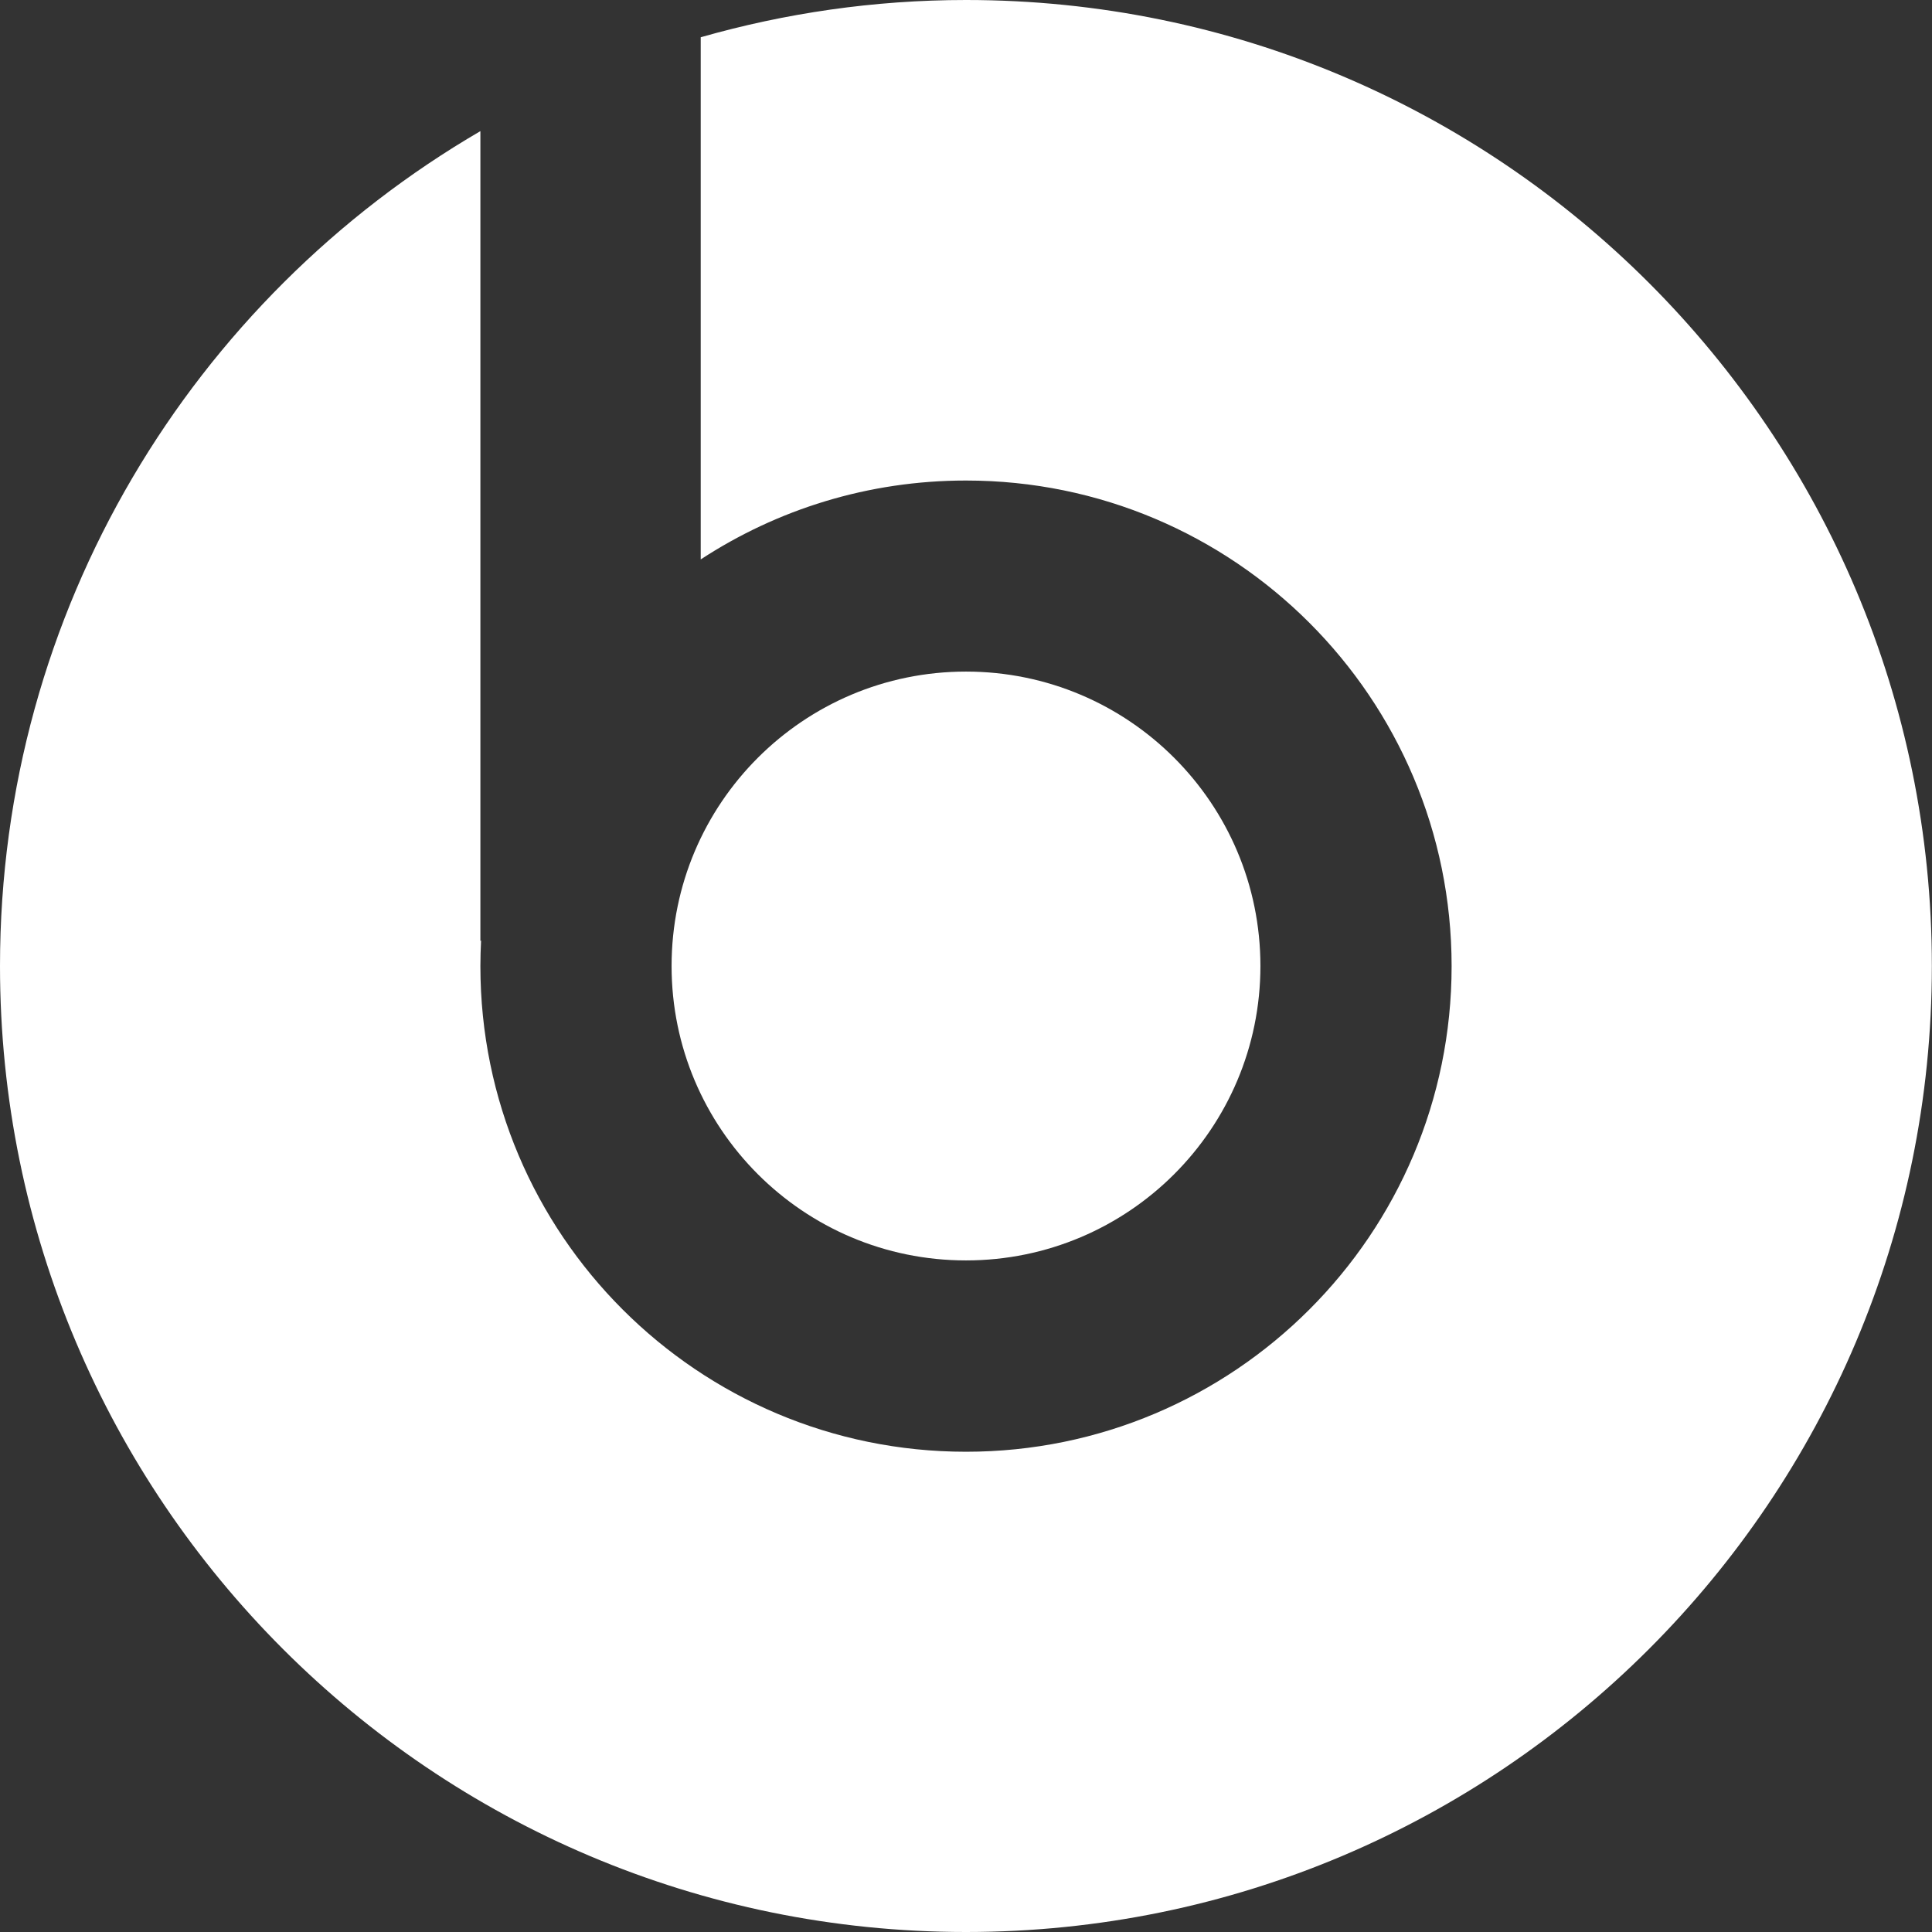
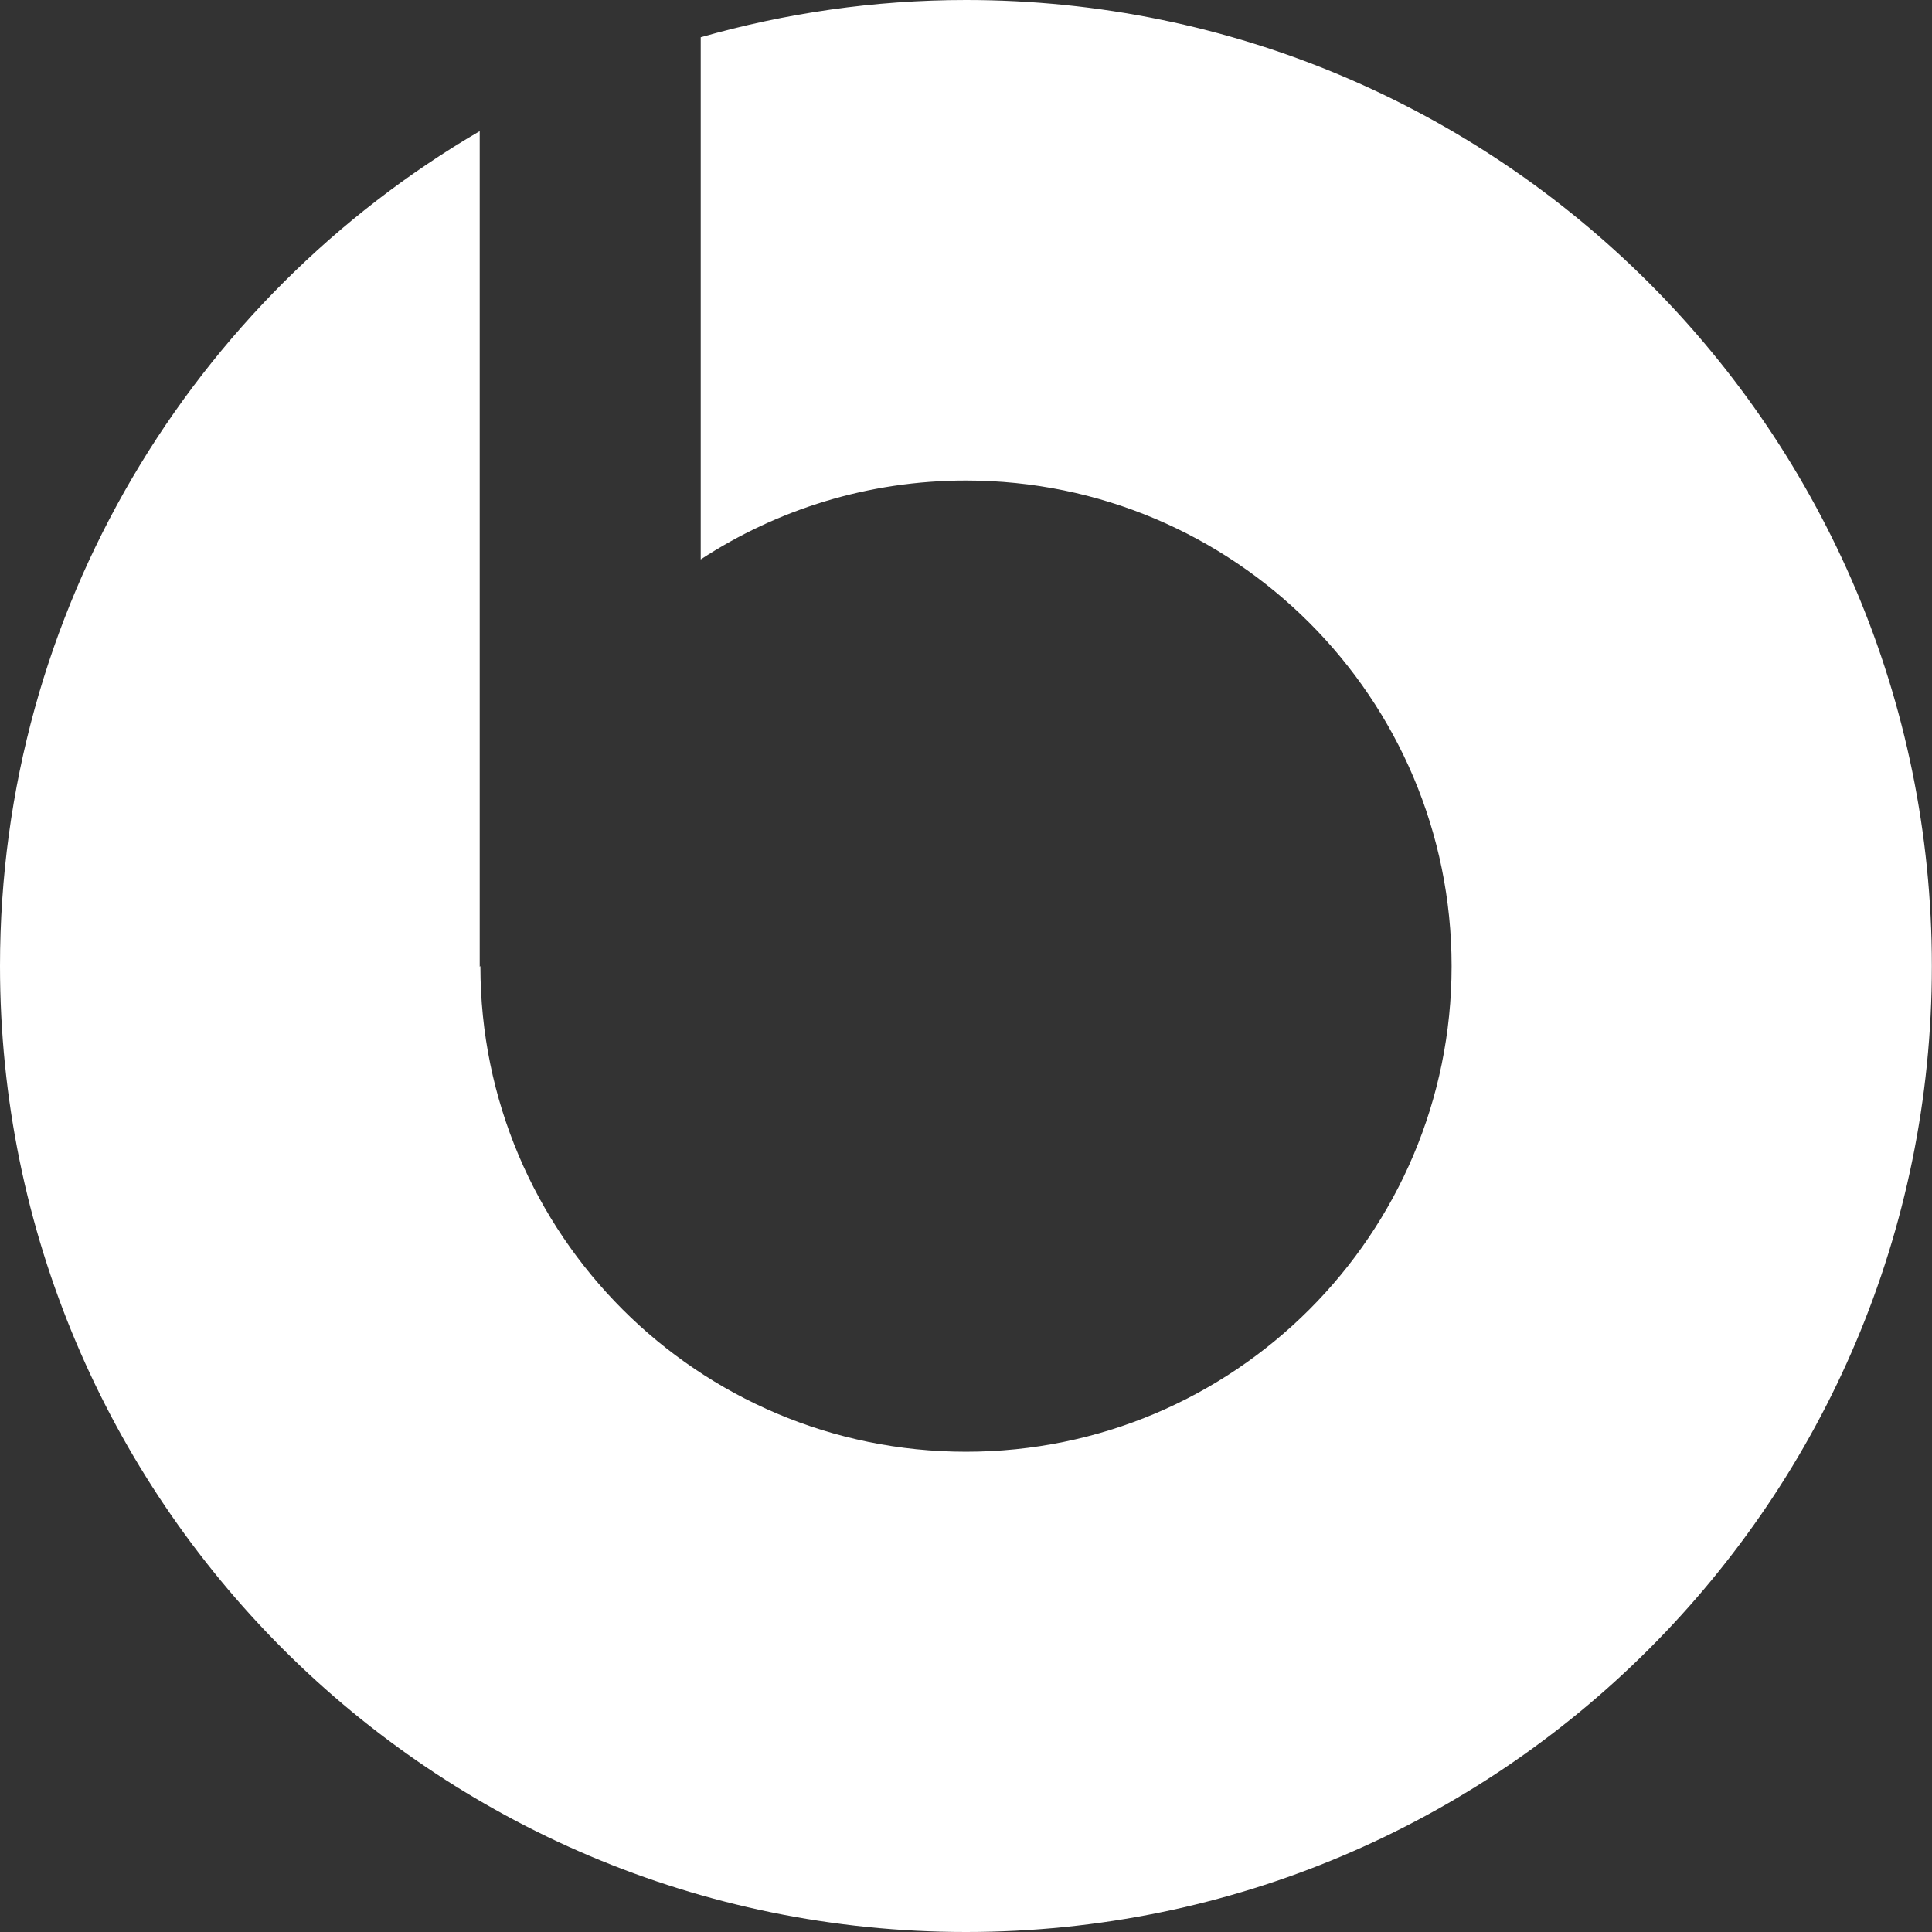
<svg xmlns="http://www.w3.org/2000/svg" id="Layer_2" data-name="Layer 2" viewBox="0 0 140.56 140.56">
  <rect x="0" y="0" width="140.56" height="140.56" fill="#333333" stroke="none" />
  <defs>
    <style>
      .cls-1 {
        fill: #fff;
      }
    </style>
  </defs>
  <g id="Layer_1-2" data-name="Layer 1">
    <g>
-       <path class="cls-1" d="M91.7,70.28c0-11.83-9.59-21.42-21.42-21.42s-21.42,9.59-21.42,21.42,9.59,21.42,21.42,21.42,21.42-9.59,21.42-21.42" />
-       <path class="cls-1" d="M70.28,0c-6.7,0-13.16.96-19.3,2.71v37.99c5.55-3.63,12.17-5.74,19.3-5.74,19.51,0,35.33,15.82,35.33,35.33s-15.82,35.33-35.33,35.33-35.33-15.82-35.33-35.33c0-.63.02-1.25.05-1.87l-.05.04V9.54C14.05,21.72,0,44.35,0,70.28c0,38.81,31.47,70.28,70.28,70.28s70.27-31.47,70.27-70.28S109.1,0,70.28,0" />
+       <path class="cls-1" d="M70.28,0c-6.7,0-13.16.96-19.3,2.71v37.99c5.55-3.63,12.17-5.74,19.3-5.74,19.51,0,35.33,15.82,35.33,35.33s-15.82,35.33-35.33,35.33-35.33-15.82-35.33-35.33l-.05.04V9.54C14.05,21.72,0,44.35,0,70.28c0,38.81,31.47,70.28,70.28,70.28s70.27-31.47,70.27-70.28S109.1,0,70.28,0" />
    </g>
  </g>
</svg>